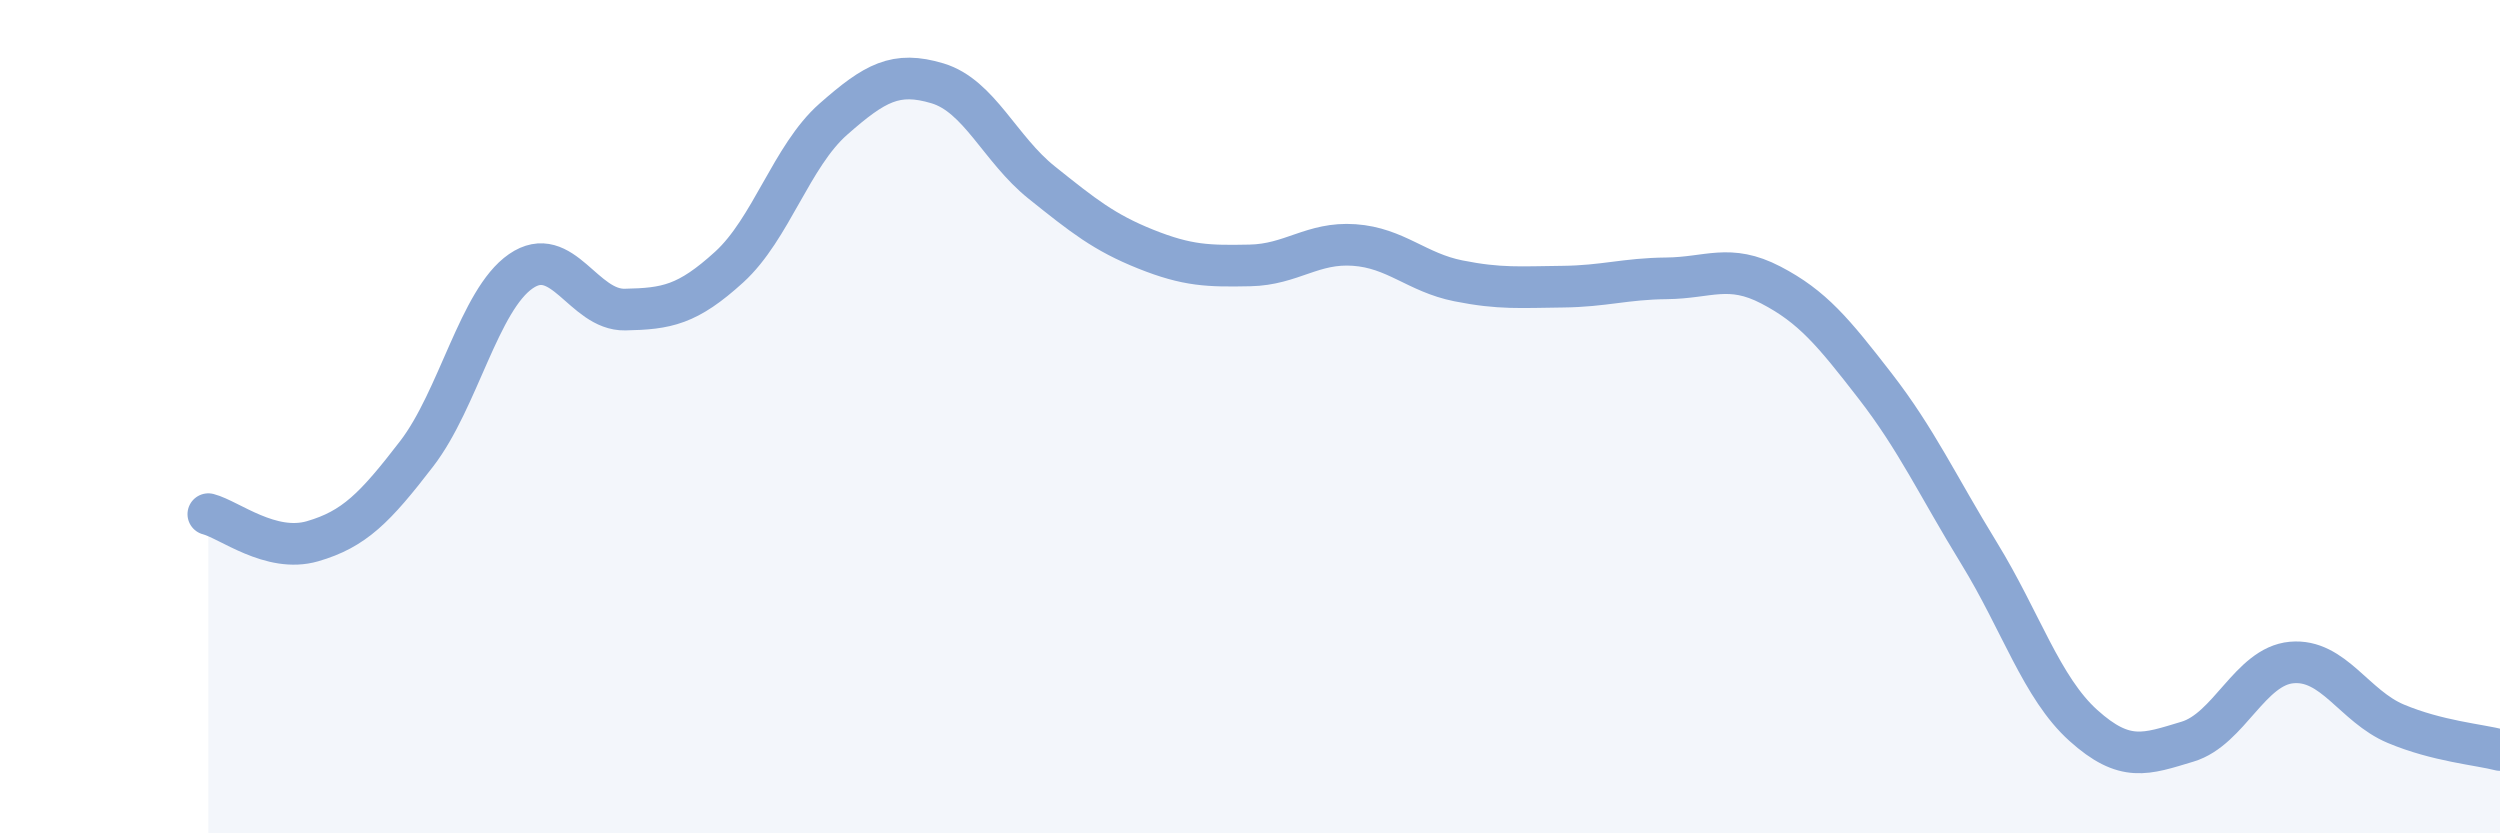
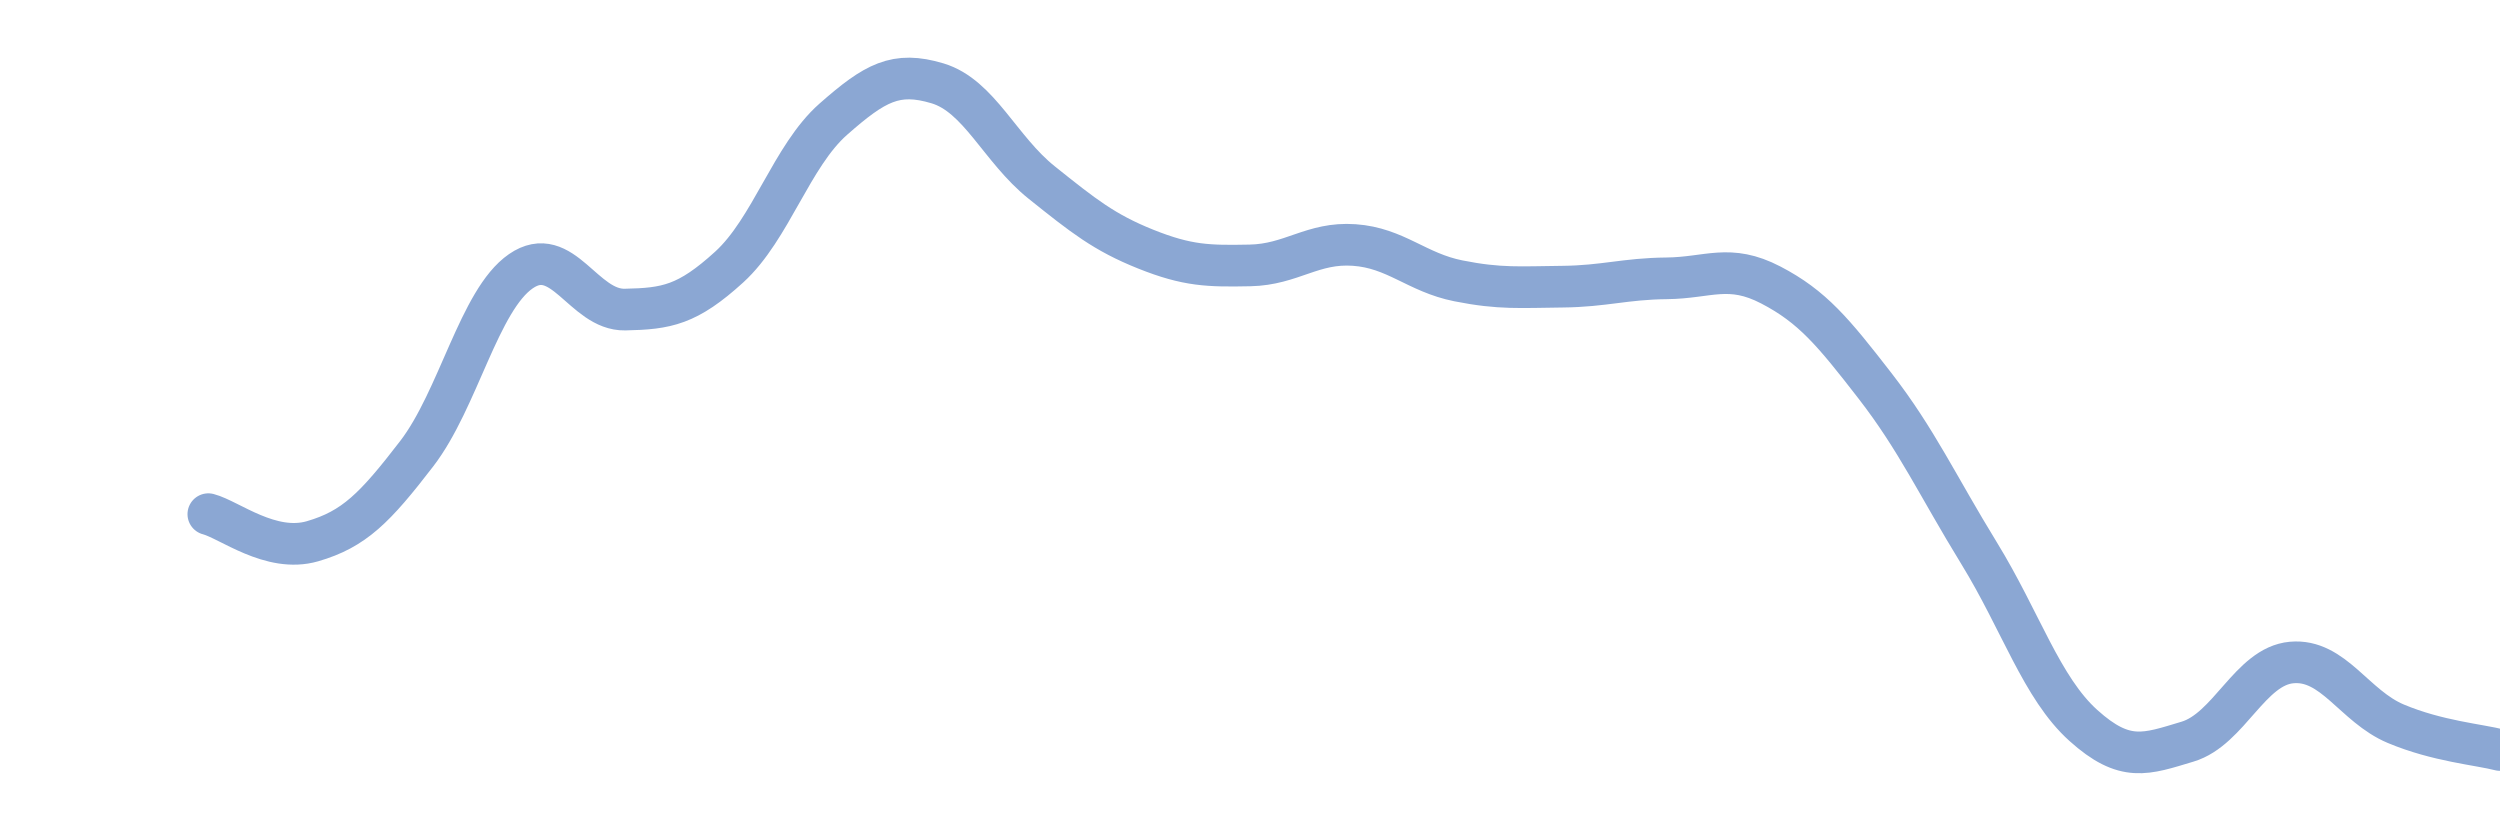
<svg xmlns="http://www.w3.org/2000/svg" width="60" height="20" viewBox="0 0 60 20">
-   <path d="M 5,12.34 C 5.5,12.47 6.5,13.28 7.5,12.99 C 8.5,12.7 9,12.19 10,10.89 C 11,9.59 11.5,7.2 12.5,6.51 C 13.5,5.82 14,7.45 15,7.43 C 16,7.41 16.5,7.32 17.5,6.41 C 18.5,5.5 19,3.74 20,2.86 C 21,1.98 21.5,1.7 22.5,2 C 23.5,2.3 24,3.58 25,4.38 C 26,5.18 26.5,5.58 27.5,5.98 C 28.5,6.38 29,6.39 30,6.37 C 31,6.35 31.5,5.81 32.5,5.88 C 33.5,5.95 34,6.54 35,6.74 C 36,6.94 36.5,6.89 37.5,6.88 C 38.5,6.87 39,6.69 40,6.68 C 41,6.67 41.5,6.32 42.5,6.84 C 43.5,7.36 44,7.97 45,9.26 C 46,10.55 46.5,11.65 47.5,13.28 C 48.5,14.91 49,16.51 50,17.41 C 51,18.31 51.5,18.1 52.5,17.8 C 53.5,17.5 54,15.99 55,15.9 C 56,15.81 56.5,16.95 57.5,17.37 C 58.5,17.79 59.5,17.87 60,18L60 20L5 20Z" fill="#8ba7d3" opacity="0.1" stroke-linecap="round" stroke-linejoin="round" />
  <path d="M 5,12.34 C 5.5,12.47 6.5,13.28 7.5,12.99 C 8.5,12.7 9,12.19 10,10.89 C 11,9.59 11.5,7.2 12.5,6.51 C 13.5,5.82 14,7.45 15,7.43 C 16,7.41 16.5,7.32 17.5,6.41 C 18.5,5.5 19,3.74 20,2.86 C 21,1.98 21.5,1.7 22.5,2 C 23.5,2.3 24,3.58 25,4.38 C 26,5.18 26.5,5.58 27.5,5.98 C 28.5,6.38 29,6.39 30,6.37 C 31,6.35 31.5,5.81 32.5,5.88 C 33.5,5.95 34,6.54 35,6.74 C 36,6.94 36.5,6.89 37.5,6.88 C 38.5,6.87 39,6.69 40,6.68 C 41,6.67 41.5,6.32 42.5,6.84 C 43.5,7.36 44,7.97 45,9.26 C 46,10.55 46.5,11.65 47.5,13.28 C 48.5,14.91 49,16.51 50,17.41 C 51,18.31 51.5,18.1 52.5,17.8 C 53.5,17.5 54,15.99 55,15.9 C 56,15.81 56.5,16.95 57.5,17.37 C 58.5,17.79 59.5,17.87 60,18" stroke="#8ba7d3" stroke-width="1" fill="none" stroke-linecap="round" stroke-linejoin="round" />
</svg>